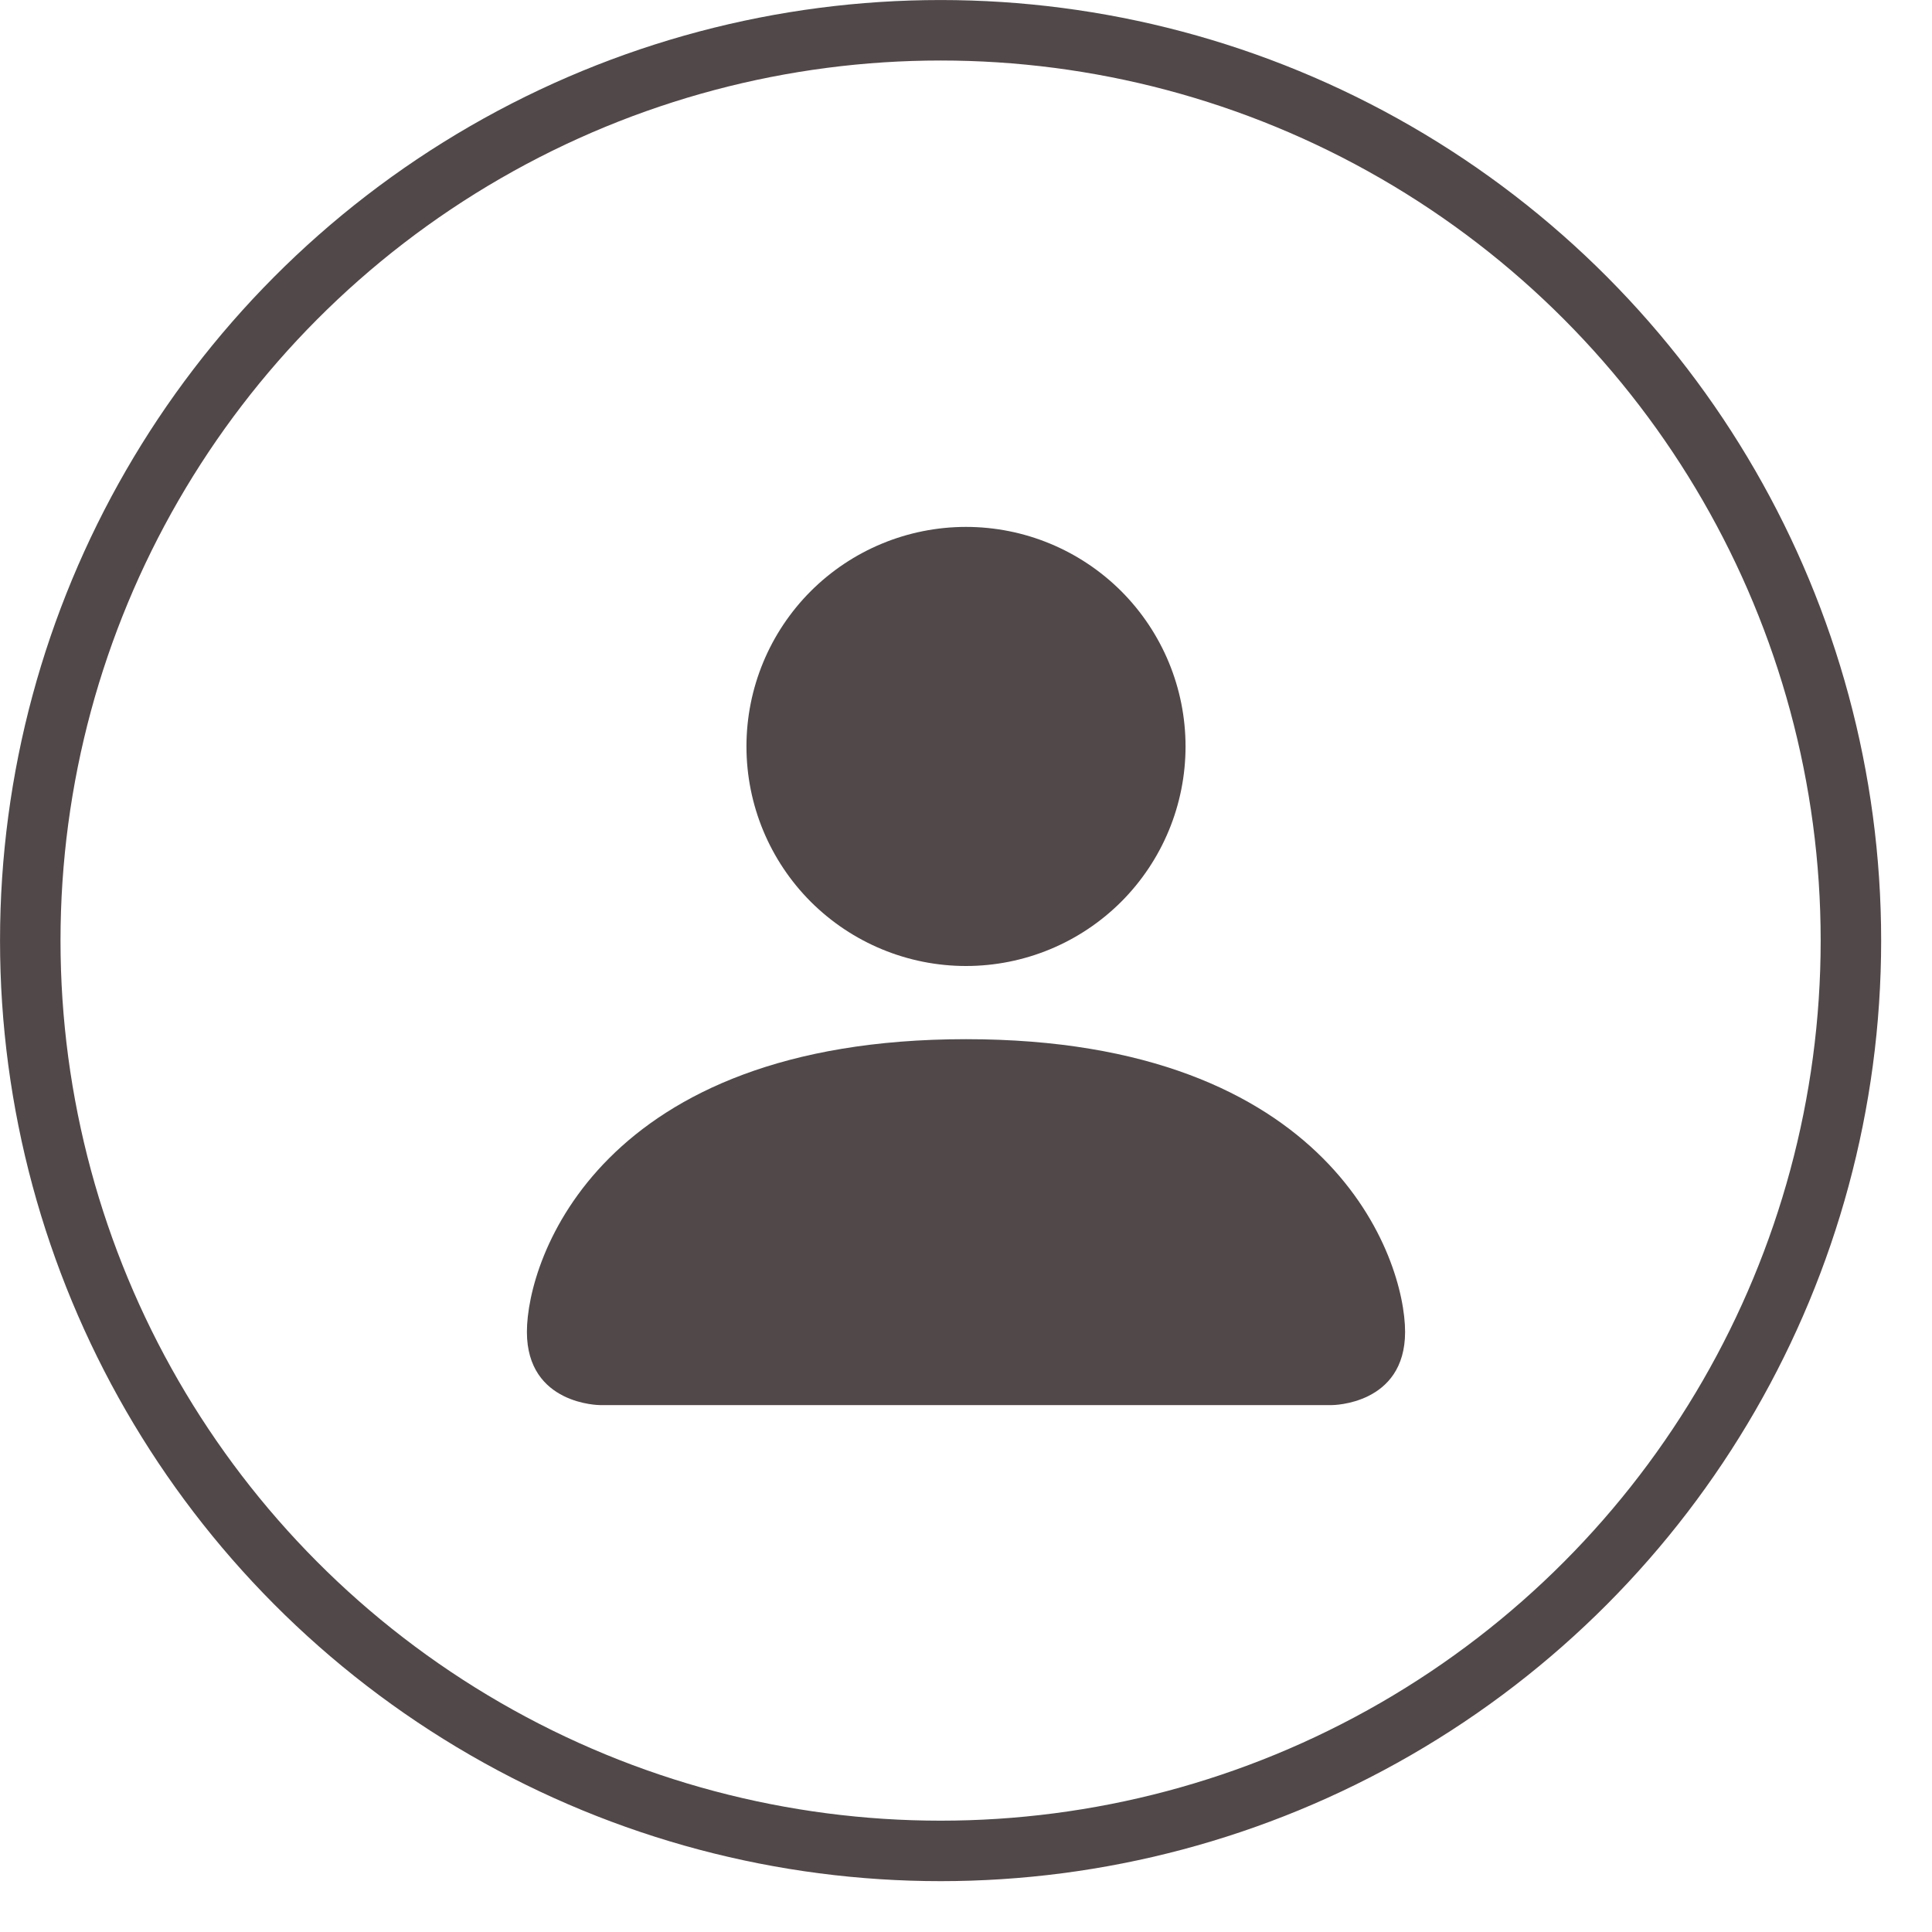
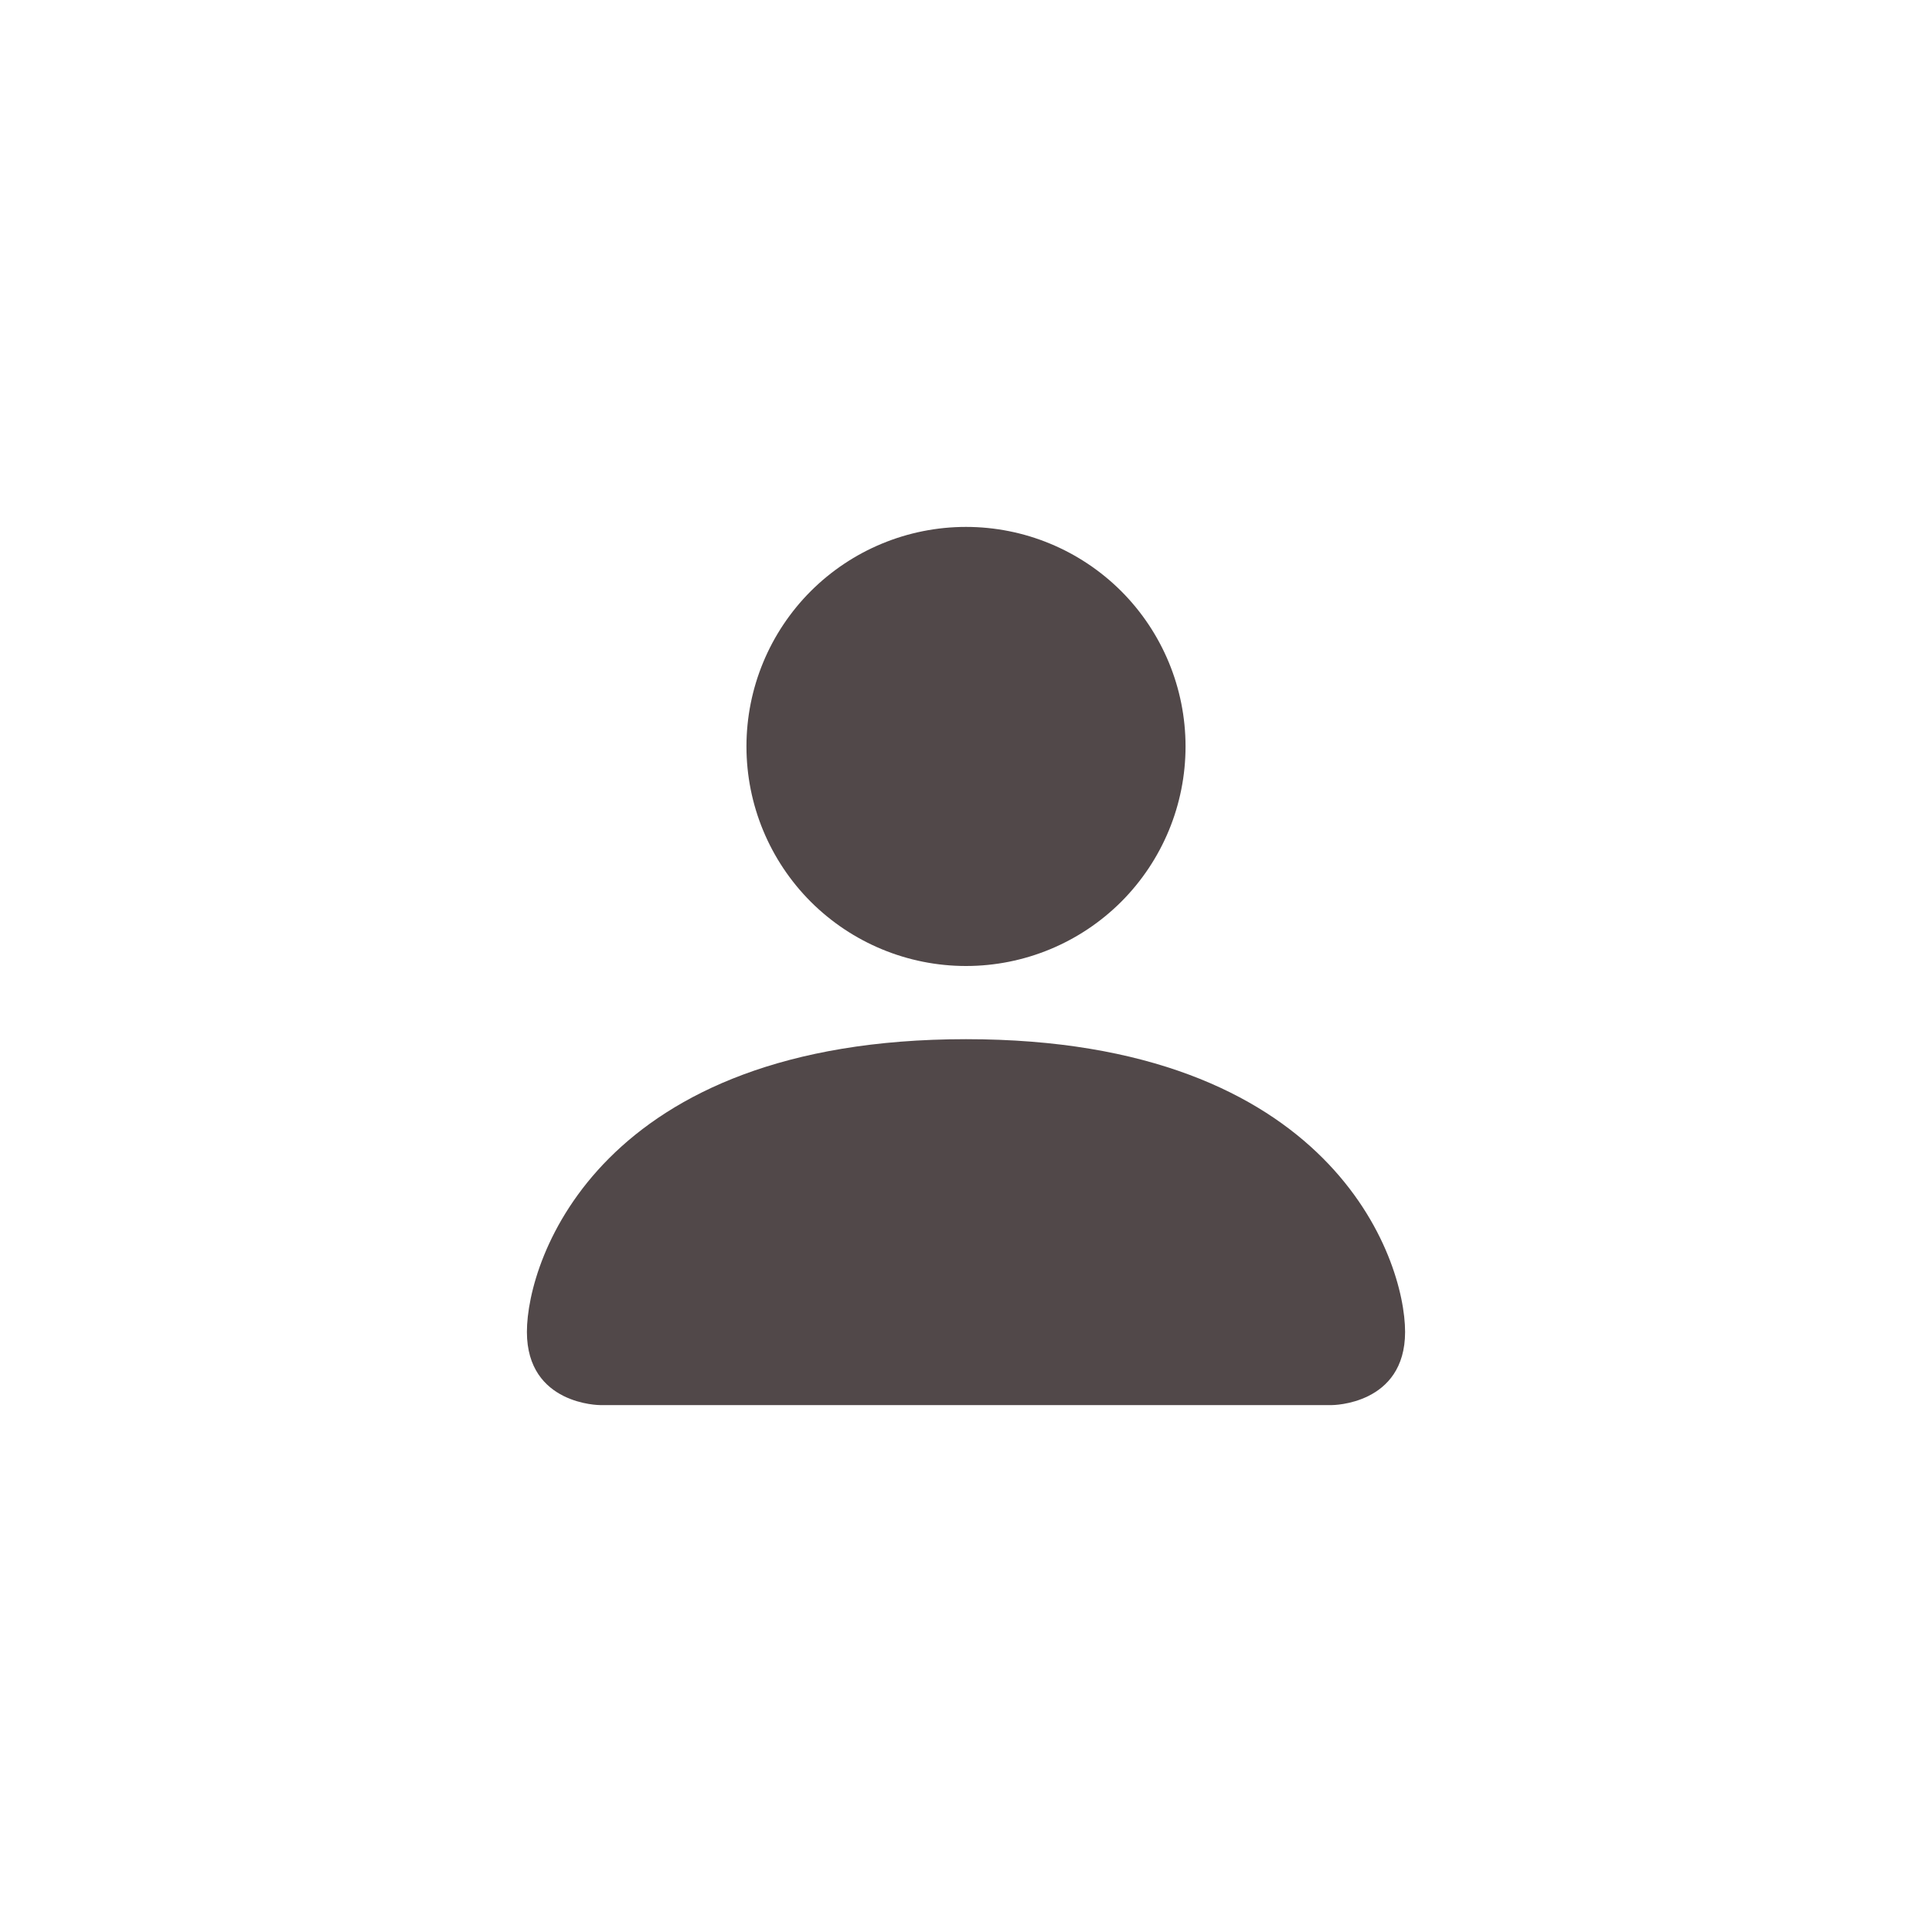
<svg xmlns="http://www.w3.org/2000/svg" width="33" height="33" viewBox="0 0 33 33" fill="none">
-   <circle cx="16.066" cy="16.066" r="15.549" stroke="#514849" stroke-width="1.033" />
  <path d="M10.25 24C10.25 24 9 24 9 22.75C9 21.5 10.25 17.75 16.5 17.75C22.75 17.75 24 21.5 24 22.75C24 24 22.75 24 22.75 24H10.25ZM16.5 16.5C17.495 16.5 18.448 16.105 19.152 15.402C19.855 14.698 20.25 13.745 20.25 12.75C20.25 11.755 19.855 10.802 19.152 10.098C18.448 9.395 17.495 9 16.5 9C15.505 9 14.552 9.395 13.848 10.098C13.145 10.802 12.75 11.755 12.75 12.75C12.75 13.745 13.145 14.698 13.848 15.402C14.552 16.105 15.505 16.5 16.5 16.5Z" fill="#514849" />
</svg>